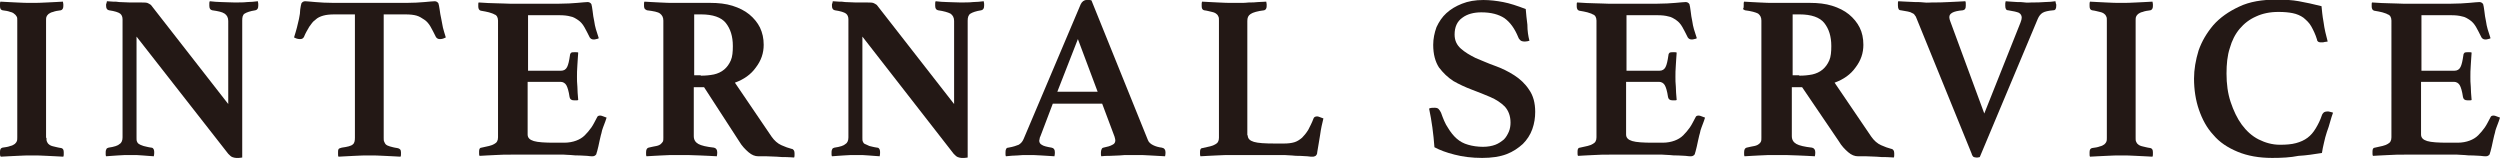
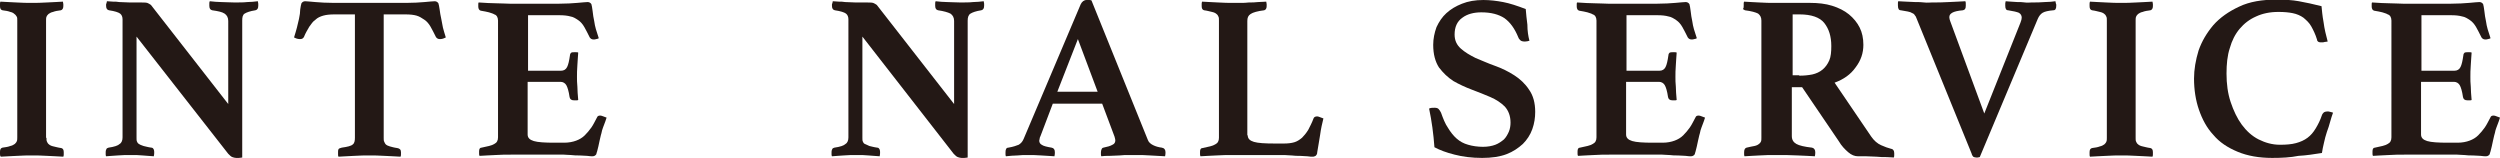
<svg xmlns="http://www.w3.org/2000/svg" version="1.1" id="圖層_1" x="0px" y="0px" width="607.9px" height="38.4px" viewBox="0 0 607.9 38.4" style="enable-background:new 0 0 607.9 38.4;" xml:space="preserve">
  <style type="text/css">
	.st0{fill:#231815;}
</style>
  <g>
    <g>
      <path class="st0" d="M11.3,33.5c0,0.4,0,0.7,0.1,0.9c0.1,0.2,0.2,0.5,0.5,0.7c0.2,0.2,0.6,0.4,1.1,0.5c0.5,0.1,1.1,0.3,1.9,0.4    c0.4,0.1,0.6,0.4,0.6,1c0,0.1,0,0.3,0,0.5c0,0.2,0,0.4-0.1,0.6c-1.2-0.1-2.5-0.1-3.9-0.2c-1.4-0.1-2.6-0.1-3.7-0.1    c-1.1,0-2.3,0-3.7,0.1c-1.4,0.1-2.7,0.1-3.9,0.2C0,37.9,0,37.7,0,37.4s0-0.4,0-0.5c0-0.6,0.2-0.9,0.6-1c0.8-0.1,1.4-0.2,1.9-0.4    c0.5-0.1,0.8-0.3,1.1-0.5c0.2-0.2,0.4-0.4,0.5-0.7c0.1-0.2,0.1-0.6,0.1-0.9V5c0-0.4,0-0.7-0.1-0.9C3.9,3.8,3.8,3.6,3.5,3.4    C3.3,3.2,3,3,2.5,2.9C2,2.7,1.4,2.6,0.6,2.5C0.2,2.4,0,2.1,0,1.5C0,1.4,0,1.3,0,1s0-0.4,0.1-0.6C1.3,0.5,2.6,0.5,4,0.6    c1.4,0.1,2.6,0.1,3.7,0.1c1.1,0,2.3,0,3.7-0.1c1.4-0.1,2.7-0.1,3.9-0.2c0,0.2,0.1,0.4,0.1,0.6c0,0.2,0,0.4,0,0.5    c0,0.5-0.2,0.9-0.6,1c-0.8,0.1-1.4,0.2-1.9,0.4c-0.5,0.1-0.8,0.3-1.1,0.5c-0.2,0.2-0.4,0.4-0.5,0.7c-0.1,0.2-0.1,0.6-0.1,0.9V33.5    z" />
      <path class="st0" d="M55.5,25.3V5.1c0-0.8-0.3-1.4-0.9-1.8s-1.6-0.6-3-0.8c-0.5-0.1-0.7-0.5-0.7-1.1c0-0.1,0-0.3,0-0.5    c0-0.2,0-0.4,0.1-0.6c1,0.1,1.9,0.2,2.8,0.2c0.9,0,2,0.1,3.2,0.1c1.2,0,2.3,0,3.1-0.1c0.9,0,1.7-0.1,2.6-0.2    c0,0.2,0.1,0.4,0.1,0.6c0,0.2,0,0.3,0,0.5c0,0.6-0.2,1-0.7,1.1c-1.3,0.2-2.1,0.5-2.6,0.8S58.9,4.2,58.9,5v33.3    c-0.2,0-0.4,0.1-0.8,0.1c-0.4,0-0.6,0-0.7,0c-0.3,0-0.6-0.1-0.9-0.2c-0.3-0.1-0.6-0.4-1-0.8L33.2,8.9v24.6c0,0.4,0,0.7,0.1,0.9    c0.1,0.2,0.2,0.5,0.5,0.6c0.2,0.2,0.6,0.3,1.1,0.5c0.5,0.1,1.1,0.3,1.9,0.4c0.2,0,0.4,0.1,0.5,0.3c0.1,0.1,0.2,0.4,0.2,0.8    c0,0.3,0,0.6-0.1,1c-1-0.1-1.8-0.1-2.7-0.2c-0.8-0.1-1.8-0.1-2.9-0.1c-1.1,0-2.2,0-3.2,0.1c-1,0.1-1.9,0.1-2.8,0.2    c-0.1-0.2-0.1-0.3-0.1-0.5c0-0.2,0-0.3,0-0.5c0-0.4,0.1-0.6,0.2-0.8c0.1-0.2,0.3-0.2,0.5-0.3c1.4-0.2,2.3-0.5,2.7-0.9    c0.5-0.3,0.7-0.9,0.7-1.6V4.7c0-0.6-0.2-1.1-0.6-1.4c-0.4-0.3-1.3-0.6-2.7-0.8C26,2.4,25.8,2,25.8,1.4c0-0.1,0-0.2,0-0.3    s0-0.2,0.1-0.3l0.1-0.5c0.5,0,1,0.1,1.5,0.1c0.5,0,1,0,1.5,0.1c0.8,0,1.7,0.1,2.5,0.1s1.5,0,2.1,0c1.1,0,1.8,0,2.2,0.1    c0.3,0.1,0.6,0.3,0.9,0.5L55.5,25.3z" />
      <path class="st0" d="M93.3,3.5v30c0,0.4,0,0.7,0.1,0.9c0.1,0.2,0.2,0.5,0.4,0.7c0.2,0.2,0.6,0.4,1,0.5c0.4,0.1,1,0.3,1.8,0.4    c0.6,0.1,0.9,0.4,0.9,1c0,0.1,0,0.3,0,0.5s0,0.4-0.1,0.6c-1.2-0.1-2.5-0.1-3.9-0.2c-1.4-0.1-2.6-0.1-3.7-0.1c-1.1,0-2.3,0-3.7,0.1    c-1.3,0.1-2.6,0.1-3.8,0.2c-0.1-0.2-0.1-0.3-0.1-0.6c0-0.2,0-0.4,0-0.5c0-0.3,0-0.5,0.1-0.7c0.1-0.2,0.4-0.3,0.8-0.4    c1.4-0.2,2.3-0.4,2.7-0.8c0.4-0.3,0.5-0.9,0.5-1.6v-30h-5c-1.1,0-2,0.1-2.7,0.3c-0.7,0.2-1.4,0.5-1.9,1c-0.6,0.4-1,1-1.5,1.7    c-0.4,0.7-0.9,1.5-1.3,2.5c-0.2,0.3-0.4,0.5-0.9,0.5c-0.2,0-0.5,0-0.8-0.1c-0.3-0.1-0.5-0.2-0.7-0.3c0.3-0.9,0.5-1.7,0.7-2.4    c0.2-0.7,0.3-1.4,0.5-2.1c0.2-0.9,0.3-1.7,0.3-2.3c0.1-0.7,0.2-1.2,0.3-1.5c0.2-0.3,0.5-0.5,0.9-0.5c0.4,0,1.2,0.1,2.5,0.2    c1.2,0.1,2.7,0.2,4.5,0.2h17.6c1.7,0,3.2-0.1,4.4-0.2c1.2-0.1,2.1-0.2,2.5-0.2c0.4,0,0.7,0.2,0.9,0.5c0.1,0.3,0.2,0.8,0.3,1.5    c0.1,0.7,0.2,1.5,0.4,2.3c0.1,0.7,0.3,1.4,0.4,2.1c0.2,0.7,0.4,1.5,0.7,2.4c-0.2,0.1-0.4,0.2-0.7,0.3c-0.3,0.1-0.5,0.1-0.8,0.1    c-0.4,0-0.7-0.2-0.9-0.5c-0.5-1-0.9-1.8-1.3-2.5c-0.4-0.7-0.9-1.3-1.5-1.7c-0.6-0.4-1.2-0.8-1.9-1c-0.7-0.2-1.6-0.3-2.7-0.3H93.3z    " />
      <path class="st0" d="M128.4,3.5v13.7h8c0.7,0,1.2-0.3,1.5-0.9c0.3-0.6,0.5-1.5,0.7-2.9c0-0.3,0.2-0.5,0.3-0.6    c0.2-0.1,0.4-0.1,0.7-0.1c0.1,0,0.3,0,0.5,0c0.2,0,0.4,0,0.5,0.1c-0.1,0.9-0.1,1.9-0.2,3c-0.1,1.2-0.1,2.1-0.1,2.9    c0,0.7,0,1.5,0.1,2.4c0,0.9,0.1,2,0.2,3.2c-0.1,0.1-0.3,0.1-0.5,0.1c-0.2,0-0.4,0-0.5,0c-0.7,0-1-0.3-1.1-0.8    c-0.2-1.4-0.5-2.4-0.8-2.9c-0.3-0.5-0.8-0.8-1.4-0.8h-8v12.8c0,0.8,0.5,1.3,1.5,1.6c1,0.3,2.7,0.4,5,0.4h2.4    c1.1,0,2.1-0.2,2.9-0.5c0.8-0.3,1.5-0.7,2.1-1.3s1.1-1.2,1.6-1.9s0.9-1.6,1.4-2.5c0.1-0.3,0.4-0.4,0.8-0.4c0.2,0,0.4,0.1,0.7,0.2    c0.3,0.1,0.5,0.2,0.8,0.3c-0.1,0.3-0.2,0.6-0.3,0.9c-0.1,0.3-0.2,0.5-0.3,0.8c-0.2,0.4-0.3,0.9-0.5,1.4c-0.1,0.5-0.2,0.9-0.3,1.2    c-0.1,0.4-0.2,0.8-0.3,1.3c-0.1,0.5-0.2,0.9-0.3,1.4c-0.1,0.4-0.2,0.8-0.3,1.2c-0.1,0.3-0.2,0.6-0.2,0.7c-0.2,0.3-0.5,0.5-0.9,0.5    c-0.3,0-0.7,0-1.3-0.1c-0.6,0-1.2-0.1-1.9-0.1c-0.7,0-1.3,0-2-0.1c-0.7,0-1.3-0.1-1.8-0.1h-12.9c-1.1,0-2.4,0-3.8,0.1    c-1.4,0.1-2.7,0.1-3.8,0.2c-0.1-0.2-0.1-0.4-0.1-0.6s0-0.4,0-0.5c0-0.6,0.2-0.9,0.6-0.9c1.4-0.3,2.5-0.5,3.1-0.9    c0.6-0.3,0.9-0.8,0.9-1.6V5c0-0.4-0.1-0.7-0.2-0.9c-0.1-0.2-0.3-0.5-0.7-0.6c-0.3-0.2-0.7-0.3-1.3-0.5c-0.5-0.1-1.2-0.3-2-0.4    c-0.4-0.1-0.6-0.5-0.6-1c0-0.2,0-0.4,0-0.5c0-0.2,0-0.4,0.1-0.5c1.6,0.1,3.1,0.2,4.3,0.2c1.3,0,2.3,0.1,3.2,0.1H136    c1.7,0,3.2-0.1,4.4-0.2c1.2-0.1,2.1-0.2,2.5-0.2c0.4,0,0.7,0.2,0.9,0.5c0.1,0.3,0.2,0.9,0.3,1.7c0.1,0.8,0.2,1.7,0.4,2.5    c0.1,0.6,0.2,1.3,0.4,1.9c0.2,0.6,0.4,1.3,0.7,2.2c-0.2,0.1-0.4,0.2-0.6,0.2c-0.2,0.1-0.5,0.1-0.7,0.1c-0.4,0-0.7-0.2-0.9-0.5    c-0.5-1-0.9-1.8-1.3-2.5c-0.4-0.7-0.9-1.3-1.5-1.7c-0.6-0.4-1.2-0.8-1.9-0.9c-0.7-0.2-1.6-0.3-2.7-0.3H128.4z" />
-       <path class="st0" d="M171.2,21.2h-2.5v11.9c0,0.9,0.4,1.5,1.1,1.9c0.7,0.4,2,0.7,3.8,0.9c0.5,0.1,0.8,0.5,0.8,1.1    c0,0.3,0,0.6-0.1,1c-1.1-0.1-2.5-0.1-4.1-0.2c-1.7-0.1-3.4-0.1-5.4-0.1c-1.4,0-2.7,0-4,0.1c-1.3,0.1-2.5,0.1-3.6,0.2    c-0.1-0.2-0.1-0.3-0.1-0.5c0-0.2,0-0.3,0-0.5c0-0.6,0.2-1,0.6-1.1c0.8-0.2,1.4-0.3,1.9-0.4c0.5-0.1,0.9-0.3,1.1-0.5    s0.4-0.4,0.5-0.6c0.1-0.2,0.1-0.6,0.1-0.9V5c0-0.8-0.3-1.3-0.8-1.7s-1.6-0.6-3.2-0.8c-0.2-0.1-0.3-0.2-0.5-0.3    c-0.1-0.2-0.2-0.4-0.2-0.8c0-0.2,0-0.3,0-0.5c0-0.2,0-0.3,0.1-0.5c1.1,0.1,2.3,0.1,3.7,0.2c1.4,0.1,2.6,0.1,3.7,0.1h8.6    c2,0,3.8,0.2,5.4,0.7s3,1.2,4.1,2.1c1.1,0.9,2,2,2.6,3.2c0.6,1.3,0.9,2.6,0.9,4.2c0,2-0.6,3.8-1.9,5.5c-1.2,1.7-2.9,2.9-5.1,3.7    l8.9,13.1c0.7,1,1.5,1.7,2.4,2.1c0.9,0.4,1.7,0.7,2.5,0.9c0.2,0,0.3,0.1,0.5,0.3c0.1,0.1,0.2,0.4,0.2,0.7c0,0.2,0,0.3,0,0.5    c0,0.2,0,0.4-0.1,0.6c-0.4,0-1-0.1-1.8-0.1c-0.8,0-1.5,0-2.4-0.1c-0.8,0-1.6-0.1-2.5-0.1c-0.8,0-1.5,0-2,0c-0.8,0-1.6-0.3-2.4-1    c-0.8-0.7-1.6-1.5-2.3-2.7L171.2,21.2z M170.4,18.4c1.2,0,2.2-0.1,3.2-0.3c0.9-0.2,1.8-0.6,2.5-1.2c0.7-0.6,1.2-1.3,1.6-2.2    c0.4-0.9,0.5-2.1,0.5-3.5c0-2.4-0.6-4.2-1.7-5.6c-1.1-1.4-3.2-2.1-6-2.1h-1.7v14.8H170.4z" />
      <path class="st0" d="M232,25.3V5.1c0-0.8-0.3-1.4-0.9-1.8c-0.6-0.3-1.6-0.6-3-0.8c-0.5-0.1-0.7-0.5-0.7-1.1c0-0.1,0-0.3,0-0.5    c0-0.2,0-0.4,0.1-0.6c0.9,0.1,1.9,0.2,2.8,0.2c0.9,0,2,0.1,3.2,0.1c1.2,0,2.3,0,3.1-0.1c0.9,0,1.7-0.1,2.6-0.2    c0,0.2,0.1,0.4,0.1,0.6c0,0.2,0,0.3,0,0.5c0,0.6-0.2,1-0.7,1.1c-1.3,0.2-2.1,0.5-2.6,0.8c-0.5,0.3-0.7,0.9-0.7,1.7v33.3    c-0.2,0-0.4,0.1-0.8,0.1c-0.4,0-0.6,0-0.7,0c-0.3,0-0.6-0.1-0.9-0.2c-0.3-0.1-0.6-0.4-1-0.8L209.7,8.9v24.6c0,0.4,0,0.7,0.1,0.9    c0.1,0.2,0.2,0.5,0.5,0.6s0.6,0.3,1.1,0.5c0.5,0.1,1.1,0.3,1.9,0.4c0.2,0,0.4,0.1,0.5,0.3c0.1,0.1,0.2,0.4,0.2,0.8    c0,0.3,0,0.6-0.1,1c-1-0.1-1.8-0.1-2.7-0.2c-0.8-0.1-1.8-0.1-2.9-0.1c-1.1,0-2.2,0-3.2,0.1c-1,0.1-1.9,0.1-2.8,0.2    c-0.1-0.2-0.1-0.3-0.1-0.5c0-0.2,0-0.3,0-0.5c0-0.4,0.1-0.6,0.2-0.8c0.1-0.2,0.3-0.2,0.5-0.3c1.4-0.2,2.3-0.5,2.7-0.9    c0.5-0.3,0.7-0.9,0.7-1.6V4.7c0-0.6-0.2-1.1-0.6-1.4c-0.4-0.3-1.3-0.6-2.7-0.8c-0.5-0.1-0.7-0.5-0.7-1.1c0-0.1,0-0.2,0-0.3    s0-0.2,0.1-0.3l0.1-0.5c0.5,0,1,0.1,1.5,0.1c0.5,0,1,0,1.5,0.1c0.8,0,1.7,0.1,2.5,0.1c0.9,0,1.5,0,2.1,0c1.1,0,1.8,0,2.2,0.1    c0.3,0.1,0.6,0.3,0.9,0.5L232,25.3z" />
      <path class="st0" d="M268,25.2h-12l-3,7.9c-0.1,0.2-0.2,0.4-0.2,0.6c0,0.2-0.1,0.4-0.1,0.5c0,0.4,0.2,0.8,0.6,1    c0.4,0.3,1.2,0.5,2.4,0.7c0.5,0.1,0.8,0.4,0.8,1.1c0,0.3,0,0.6-0.1,1c-1-0.1-2.1-0.1-3.2-0.2c-1.1-0.1-2.3-0.1-3.4-0.1    c-0.8,0-1.6,0-2.4,0.1c-0.8,0-1.8,0.1-2.8,0.2c-0.1-0.2-0.1-0.3-0.1-0.5c0-0.2,0-0.3,0-0.5c0-0.7,0.2-1.1,0.7-1.1    c1.2-0.2,2-0.5,2.5-0.7c0.5-0.3,0.9-0.7,1.2-1.4L262.8,1c0.3-0.6,0.8-1,1.4-1c0.2,0,0.4,0,0.6,0c0.2,0,0.4,0,0.6,0.1L279.1,34    c0.2,0.6,0.7,1,1.3,1.3c0.6,0.3,1.3,0.5,2.1,0.6c0.6,0.1,0.9,0.5,0.9,1.1c0,0.3,0,0.6-0.1,1c-1.2-0.1-2.4-0.1-3.6-0.2    c-1.2-0.1-2.3-0.1-3.3-0.1c-0.5,0-1.2,0-1.9,0c-0.8,0-1.5,0-2.3,0.1c-0.8,0-1.6,0.1-2.4,0.1c-0.8,0-1.4,0-2,0.1    c-0.1-0.2-0.1-0.3-0.1-0.5c0-0.2,0-0.3,0-0.5c0-0.3,0.1-0.6,0.2-0.8c0.1-0.2,0.3-0.3,0.4-0.3c1-0.2,1.7-0.4,2.2-0.7    c0.5-0.2,0.7-0.6,0.7-1.1c0-0.2-0.1-0.5-0.2-0.9L268,25.2z M266.9,22.3l-4.8-12.8l-5,12.8H266.9z" />
      <path class="st0" d="M303.4,32.9c0,0.8,0.5,1.3,1.5,1.6c1,0.3,2.7,0.4,5.1,0.4h2.2c1,0,1.8-0.1,2.5-0.3c0.7-0.2,1.3-0.6,1.9-1.1    c0.5-0.5,1-1.1,1.5-1.9c0.4-0.8,0.9-1.7,1.3-2.8c0.1-0.3,0.4-0.5,0.9-0.5c0.2,0,0.4,0.1,0.7,0.2c0.3,0.1,0.5,0.2,0.8,0.3    c-0.3,1.2-0.6,2.5-0.8,4s-0.5,2.8-0.7,4.2c0,0.5-0.2,0.7-0.4,0.9c-0.2,0.1-0.4,0.2-0.7,0.2c-0.3,0-0.7,0-1.3-0.1    c-0.6,0-1.2-0.1-1.8-0.1c-0.6,0-1.3,0-2-0.1c-0.7,0-1.2-0.1-1.7-0.1h-12.9c-1.1,0-2.4,0-3.8,0.1c-1.4,0.1-2.7,0.1-3.8,0.2    c-0.1-0.2-0.1-0.4-0.1-0.6s0-0.4,0-0.5c0-0.6,0.2-0.9,0.6-0.9c1.4-0.3,2.5-0.5,3.1-0.9c0.6-0.3,0.9-0.8,0.9-1.6V5    c0-0.4,0-0.7-0.1-0.9c-0.1-0.2-0.2-0.5-0.5-0.7c-0.2-0.2-0.6-0.4-1.1-0.5c-0.5-0.1-1.1-0.3-1.9-0.4c-0.4-0.1-0.6-0.4-0.6-1    c0-0.1,0-0.3,0-0.5s0-0.4,0.1-0.6c1.2,0.1,2.5,0.1,3.9,0.2c1.4,0.1,2.6,0.1,3.6,0.1c0.5,0,1.1,0,1.8,0s1.4,0,2.1-0.1    c0.7,0,1.5,0,2.2-0.1c0.7,0,1.4-0.1,2-0.1c0,0.2,0.1,0.4,0.1,0.6c0,0.2,0,0.4,0,0.5c0,0.5-0.2,0.9-0.6,1c-1.6,0.2-2.7,0.5-3.3,0.9    s-0.8,0.9-0.8,1.7V32.9z" />
      <path class="st0" d="M371.9,9.9c-0.3,0.1-0.7,0.2-1.1,0.2c-0.5,0-0.9-0.1-1.1-0.3c-0.2-0.2-0.4-0.4-0.5-0.7    c-0.9-2.2-2-3.7-3.4-4.7c-1.4-0.9-3.2-1.4-5.6-1.4c-1.8,0-3.4,0.4-4.6,1.3c-1.3,0.9-1.9,2.3-1.9,4.1c0,1.4,0.5,2.5,1.5,3.4    s2.2,1.6,3.6,2.3c1.5,0.6,3,1.3,4.7,1.9c1.7,0.6,3.3,1.4,4.7,2.3s2.7,2.1,3.6,3.5c1,1.4,1.5,3.2,1.5,5.4c0,1.4-0.2,2.8-0.7,4.2    c-0.5,1.4-1.3,2.6-2.3,3.6c-1.1,1-2.4,1.9-4,2.5s-3.6,0.9-5.9,0.9c-2.5,0-4.8-0.3-6.7-0.8c-2-0.5-3.6-1.1-4.9-1.8    c-0.1-1.6-0.3-3.2-0.5-4.8c-0.2-1.6-0.5-3.1-0.8-4.6c0.4-0.2,0.8-0.2,1.3-0.2c0.5,0,0.8,0.1,1,0.3c0.2,0.2,0.4,0.5,0.6,0.9    c0.5,1.4,1,2.7,1.7,3.7c0.6,1,1.3,1.9,2.1,2.6c0.8,0.7,1.7,1.2,2.8,1.5c1,0.3,2.3,0.5,3.6,0.5c1.2,0,2.2-0.2,3-0.5    c0.8-0.3,1.5-0.8,2.1-1.3c0.5-0.5,0.9-1.2,1.2-1.9c0.3-0.7,0.4-1.5,0.4-2.2c0-1.6-0.5-2.9-1.4-3.9c-0.9-0.9-2.1-1.7-3.5-2.3    c-1.4-0.6-2.9-1.2-4.5-1.8s-3.1-1.3-4.5-2.1c-1.4-0.9-2.5-2-3.5-3.3c-0.9-1.4-1.4-3.2-1.4-5.5c0-1.5,0.3-2.9,0.8-4.3    c0.6-1.3,1.4-2.5,2.4-3.4c1.1-1,2.3-1.7,3.8-2.3c1.5-0.6,3.2-0.9,5.2-0.9c1.6,0,3.2,0.2,4.8,0.5s3.4,0.9,5.5,1.7    c0.1,1.1,0.2,2.4,0.4,3.8C371.4,7.5,371.6,8.8,371.9,9.9z" />
      <path class="st0" d="M395.5,3.5v13.7h8c0.7,0,1.2-0.3,1.5-0.9c0.3-0.6,0.5-1.5,0.7-2.9c0-0.3,0.2-0.5,0.3-0.6    c0.2-0.1,0.4-0.1,0.7-0.1c0.1,0,0.3,0,0.5,0c0.2,0,0.4,0,0.5,0.1c-0.1,0.9-0.1,1.9-0.2,3c-0.1,1.2-0.1,2.1-0.1,2.9    c0,0.7,0,1.5,0.1,2.4c0,0.9,0.1,2,0.2,3.2c-0.1,0.1-0.3,0.1-0.5,0.1c-0.2,0-0.4,0-0.5,0c-0.7,0-1-0.3-1.1-0.8    c-0.2-1.4-0.5-2.4-0.8-2.9c-0.3-0.5-0.8-0.8-1.4-0.8h-8v12.8c0,0.8,0.5,1.3,1.5,1.6c1,0.3,2.7,0.4,5,0.4h2.4    c1.1,0,2.1-0.2,2.9-0.5c0.8-0.3,1.5-0.7,2.1-1.3c0.6-0.6,1.1-1.2,1.6-1.9c0.5-0.7,0.9-1.6,1.4-2.5c0.1-0.3,0.4-0.4,0.8-0.4    c0.2,0,0.4,0.1,0.7,0.2c0.3,0.1,0.5,0.2,0.8,0.3c-0.1,0.3-0.2,0.6-0.3,0.9c-0.1,0.3-0.2,0.5-0.3,0.8c-0.2,0.4-0.3,0.9-0.5,1.4    c-0.1,0.5-0.2,0.9-0.3,1.2c-0.1,0.4-0.2,0.8-0.3,1.3c-0.1,0.5-0.2,0.9-0.3,1.4c-0.1,0.4-0.2,0.8-0.3,1.2s-0.2,0.6-0.2,0.7    c-0.2,0.3-0.5,0.5-0.9,0.5c-0.3,0-0.7,0-1.3-0.1c-0.6,0-1.2-0.1-1.9-0.1c-0.7,0-1.3,0-2-0.1c-0.7,0-1.3-0.1-1.8-0.1h-12.9    c-1.1,0-2.4,0-3.8,0.1c-1.4,0.1-2.7,0.1-3.8,0.2c-0.1-0.2-0.1-0.4-0.1-0.6s0-0.4,0-0.5c0-0.6,0.2-0.9,0.6-0.9    c1.4-0.3,2.5-0.5,3.1-0.9c0.6-0.3,0.9-0.8,0.9-1.6V5c0-0.4-0.1-0.7-0.2-0.9c-0.1-0.2-0.3-0.5-0.7-0.6c-0.3-0.2-0.7-0.3-1.3-0.5    c-0.5-0.1-1.2-0.3-2-0.4c-0.4-0.1-0.6-0.5-0.6-1c0-0.2,0-0.4,0-0.5c0-0.2,0-0.4,0.1-0.5c1.6,0.1,3.1,0.2,4.3,0.2    c1.3,0,2.3,0.1,3.2,0.1H403c1.7,0,3.2-0.1,4.4-0.2c1.2-0.1,2.1-0.2,2.5-0.2c0.4,0,0.7,0.2,0.9,0.5c0.1,0.3,0.2,0.9,0.3,1.7    c0.1,0.8,0.2,1.7,0.4,2.5c0.1,0.6,0.2,1.3,0.4,1.9s0.4,1.3,0.7,2.2c-0.2,0.1-0.4,0.2-0.6,0.2c-0.2,0.1-0.5,0.1-0.7,0.1    c-0.4,0-0.7-0.2-0.9-0.5c-0.5-1-0.9-1.8-1.3-2.5c-0.4-0.7-0.9-1.3-1.5-1.7c-0.6-0.4-1.2-0.8-1.9-0.9c-0.7-0.2-1.6-0.3-2.7-0.3    H395.5z" />
      <path class="st0" d="M438.2,21.2h-2.5v11.9c0,0.9,0.4,1.5,1.1,1.9c0.7,0.4,2,0.7,3.8,0.9c0.5,0.1,0.8,0.5,0.8,1.1    c0,0.3,0,0.6-0.1,1c-1.1-0.1-2.5-0.1-4.1-0.2c-1.7-0.1-3.4-0.1-5.4-0.1c-1.4,0-2.7,0-4,0.1c-1.3,0.1-2.5,0.1-3.6,0.2    c-0.1-0.2-0.1-0.3-0.1-0.5c0-0.2,0-0.3,0-0.5c0-0.6,0.2-1,0.6-1.1c0.8-0.2,1.4-0.3,1.9-0.4c0.5-0.1,0.9-0.3,1.1-0.5    c0.3-0.2,0.4-0.4,0.5-0.6c0.1-0.2,0.1-0.6,0.1-0.9V5c0-0.8-0.3-1.3-0.8-1.7c-0.6-0.3-1.6-0.6-3.2-0.8c-0.2-0.1-0.3-0.2-0.5-0.3    C424,2,424,1.7,424,1.4c0-0.2,0-0.3,0-0.5c0-0.2,0-0.3,0.1-0.5c1.1,0.1,2.3,0.1,3.7,0.2c1.4,0.1,2.6,0.1,3.7,0.1h8.6    c2,0,3.8,0.2,5.4,0.7c1.6,0.5,3,1.2,4.1,2.1c1.1,0.9,2,2,2.6,3.2s0.9,2.6,0.9,4.2c0,2-0.6,3.8-1.9,5.5c-1.2,1.7-2.9,2.9-5.1,3.7    l8.9,13.1c0.7,1,1.5,1.7,2.4,2.1c0.9,0.4,1.7,0.7,2.5,0.9c0.2,0,0.3,0.1,0.5,0.3c0.1,0.1,0.2,0.4,0.2,0.7c0,0.2,0,0.3,0,0.5    c0,0.2,0,0.4-0.1,0.6c-0.4,0-1-0.1-1.8-0.1c-0.8,0-1.5,0-2.4-0.1c-0.8,0-1.6-0.1-2.5-0.1c-0.8,0-1.5,0-2,0c-0.8,0-1.6-0.3-2.4-1    c-0.8-0.7-1.6-1.5-2.3-2.7L438.2,21.2z M437.5,18.4c1.2,0,2.2-0.1,3.2-0.3c0.9-0.2,1.8-0.6,2.5-1.2s1.2-1.3,1.6-2.2    c0.4-0.9,0.5-2.1,0.5-3.5c0-2.4-0.6-4.2-1.7-5.6c-1.1-1.4-3.2-2.1-6-2.1h-1.7v14.8H437.5z" />
      <path class="st0" d="M491.3,5.5c0.2-0.5,0.3-0.9,0.3-1.2c0-0.5-0.2-0.9-0.7-1.2c-0.5-0.2-1.3-0.4-2.6-0.6c-0.5,0-0.7-0.4-0.7-1.1    c0-0.1,0-0.2,0-0.3c0-0.1,0-0.2,0-0.3l0.1-0.5c0.3,0,0.8,0.1,1.3,0.1c0.5,0,1,0.1,1.6,0.1c0.6,0,1.2,0,1.8,0.1s1.1,0,1.6,0    c1.1,0,2.2,0,3.2-0.1c1,0,1.9-0.1,2.6-0.2l0.1,0.5c0,0.1,0.1,0.2,0.1,0.3c0,0.1,0,0.2,0,0.3c0,0.7-0.2,1.1-0.7,1.1    c-1.2,0.1-2.1,0.3-2.6,0.6c-0.5,0.3-0.9,0.8-1.2,1.5l-14.1,33.6c-0.2,0-0.3,0.1-0.5,0.1s-0.2,0-0.4,0c-0.3,0-0.5-0.1-0.7-0.2    c-0.1-0.1-0.3-0.4-0.4-0.8L466,4.4c-0.1-0.3-0.2-0.5-0.4-0.7c-0.1-0.2-0.3-0.4-0.6-0.5c-0.3-0.2-0.6-0.3-1.1-0.4s-1-0.2-1.7-0.3    c-0.5,0-0.7-0.4-0.7-1.2c0-0.1,0-0.3,0-0.5c0-0.2,0-0.4,0.1-0.5c0.6,0,1.2,0.1,1.9,0.1c0.7,0,1.5,0.1,2.2,0.1c0.7,0,1.5,0,2.2,0.1    s1.3,0,1.9,0c1.3,0,2.6,0,4.1-0.1c1.5-0.1,2.8-0.1,4-0.2c0.1,0.2,0.1,0.4,0.1,0.6c0,0.2,0,0.3,0,0.5c0,0.7-0.2,1-0.7,1.1    c-1.2,0.1-2.1,0.3-2.6,0.6c-0.5,0.3-0.7,0.6-0.7,1.1c0,0.3,0.1,0.6,0.2,0.9l8.3,22.5L491.3,5.5z" />
      <path class="st0" d="M519.3,33.5c0,0.4,0,0.7,0.1,0.9c0.1,0.2,0.2,0.5,0.5,0.7c0.2,0.2,0.6,0.4,1.1,0.5c0.5,0.1,1.1,0.3,1.9,0.4    c0.4,0.1,0.6,0.4,0.6,1c0,0.1,0,0.3,0,0.5c0,0.2,0,0.4-0.1,0.6c-1.2-0.1-2.5-0.1-3.9-0.2c-1.4-0.1-2.6-0.1-3.7-0.1    c-1.1,0-2.3,0-3.7,0.1c-1.4,0.1-2.7,0.1-3.9,0.2c-0.1-0.2-0.1-0.3-0.1-0.6s0-0.4,0-0.5c0-0.6,0.2-0.9,0.6-1    c0.8-0.1,1.4-0.2,1.9-0.4c0.5-0.1,0.8-0.3,1.1-0.5c0.2-0.2,0.4-0.4,0.5-0.7c0.1-0.2,0.1-0.6,0.1-0.9V5c0-0.4,0-0.7-0.1-0.9    c-0.1-0.2-0.2-0.5-0.5-0.7c-0.2-0.2-0.6-0.4-1.1-0.5c-0.5-0.1-1.1-0.3-1.9-0.4c-0.4-0.1-0.6-0.4-0.6-1c0-0.1,0-0.3,0-0.5    s0-0.4,0.1-0.6c1.2,0.1,2.5,0.1,3.9,0.2c1.4,0.1,2.6,0.1,3.7,0.1c1.1,0,2.3,0,3.7-0.1c1.4-0.1,2.7-0.1,3.9-0.2    c0,0.2,0.1,0.4,0.1,0.6c0,0.2,0,0.4,0,0.5c0,0.5-0.2,0.9-0.6,1c-0.8,0.1-1.4,0.2-1.9,0.4c-0.5,0.1-0.8,0.3-1.1,0.5    c-0.2,0.2-0.4,0.4-0.5,0.7c-0.1,0.2-0.1,0.6-0.1,0.9V33.5z" />
      <path class="st0" d="M552.5,38.4c-3.2,0-6-0.5-8.4-1.5s-4.4-2.3-5.9-4.1c-1.6-1.7-2.7-3.8-3.5-6.1c-0.8-2.3-1.2-4.9-1.2-7.6    c0-2.2,0.4-4.5,1.1-6.8c0.8-2.3,2-4.3,3.6-6.2c1.6-1.8,3.7-3.3,6.3-4.5c2.5-1.2,5.6-1.7,9.1-1.7c1.9,0,3.8,0.1,5.4,0.4    c1.7,0.3,3.5,0.7,5.5,1.2c0.1,1,0.2,2.3,0.5,3.9c0.2,1.6,0.6,3.2,1,4.7c-0.2,0-0.4,0.1-0.7,0.1c-0.3,0.1-0.5,0.1-0.7,0.1    c-0.3,0-0.6,0-0.8-0.1c-0.2-0.1-0.4-0.3-0.4-0.6c-0.4-1.3-0.9-2.3-1.4-3.2c-0.5-0.9-1.2-1.5-1.9-2.1c-0.7-0.5-1.6-0.9-2.6-1.1    c-1-0.2-2.1-0.3-3.5-0.3c-2.1,0-3.9,0.4-5.4,1.1c-1.6,0.7-2.9,1.7-4,3c-1.1,1.3-1.9,2.9-2.4,4.7c-0.6,1.8-0.8,3.9-0.8,6.2    c0,2.5,0.3,4.8,1,6.9s1.6,4,2.7,5.5s2.5,2.8,4.1,3.6s3.3,1.3,5.2,1.3c1.5,0,2.8-0.1,3.9-0.4c1.1-0.3,2-0.7,2.8-1.3    c0.8-0.6,1.4-1.3,2-2.3s1.1-2,1.5-3.2c0.1-0.3,0.3-0.5,0.5-0.7c0.2-0.1,0.5-0.2,0.8-0.2c0.2,0,0.4,0,0.7,0.1    c0.3,0.1,0.5,0.1,0.7,0.2c-0.2,0.6-0.5,1.4-0.7,2.2c-0.2,0.8-0.5,1.7-0.8,2.5c-0.3,0.9-0.5,1.7-0.7,2.6c-0.2,0.9-0.4,1.7-0.5,2.5    c-1.9,0.3-3.8,0.6-5.7,0.7C556.9,38.3,554.8,38.4,552.5,38.4z" />
      <path class="st0" d="M588.8,3.5v13.7h8c0.7,0,1.2-0.3,1.5-0.9c0.3-0.6,0.5-1.5,0.7-2.9c0-0.3,0.2-0.5,0.3-0.6    c0.2-0.1,0.4-0.1,0.7-0.1c0.1,0,0.3,0,0.5,0c0.2,0,0.4,0,0.5,0.1c-0.1,0.9-0.1,1.9-0.2,3c-0.1,1.2-0.1,2.1-0.1,2.9    c0,0.7,0,1.5,0.1,2.4c0,0.9,0.1,2,0.2,3.2c-0.1,0.1-0.3,0.1-0.5,0.1c-0.2,0-0.4,0-0.5,0c-0.7,0-1-0.3-1.1-0.8    c-0.2-1.4-0.5-2.4-0.8-2.9c-0.3-0.5-0.8-0.8-1.4-0.8h-8v12.8c0,0.8,0.5,1.3,1.5,1.6c1,0.3,2.7,0.4,5,0.4h2.4    c1.1,0,2.1-0.2,2.9-0.5c0.8-0.3,1.5-0.7,2.1-1.3s1.1-1.2,1.6-1.9c0.5-0.7,0.9-1.6,1.4-2.5c0.1-0.3,0.4-0.4,0.8-0.4    c0.2,0,0.4,0.1,0.7,0.2c0.3,0.1,0.5,0.2,0.8,0.3c-0.1,0.3-0.2,0.6-0.3,0.9c-0.1,0.3-0.2,0.5-0.3,0.8c-0.2,0.4-0.3,0.9-0.5,1.4    c-0.1,0.5-0.2,0.9-0.3,1.2c-0.1,0.4-0.2,0.8-0.3,1.3c-0.1,0.5-0.2,0.9-0.3,1.4c-0.1,0.4-0.2,0.8-0.3,1.2c-0.1,0.3-0.2,0.6-0.2,0.7    c-0.2,0.3-0.5,0.5-0.9,0.5c-0.3,0-0.7,0-1.3-0.1c-0.6,0-1.2-0.1-1.9-0.1c-0.7,0-1.3,0-2-0.1c-0.7,0-1.3-0.1-1.8-0.1h-12.9    c-1.1,0-2.4,0-3.8,0.1c-1.4,0.1-2.7,0.1-3.8,0.2c-0.1-0.2-0.1-0.4-0.1-0.6s0-0.4,0-0.5c0-0.6,0.2-0.9,0.6-0.9    c1.4-0.3,2.5-0.5,3.1-0.9c0.6-0.3,0.9-0.8,0.9-1.6V5c0-0.4-0.1-0.7-0.2-0.9c-0.1-0.2-0.3-0.5-0.7-0.6c-0.3-0.2-0.7-0.3-1.3-0.5    c-0.5-0.1-1.2-0.3-2-0.4c-0.4-0.1-0.6-0.5-0.6-1c0-0.2,0-0.4,0-0.5c0-0.2,0-0.4,0.1-0.5c1.6,0.1,3.1,0.2,4.3,0.2    c1.3,0,2.3,0.1,3.2,0.1h11.7c1.7,0,3.2-0.1,4.4-0.2c1.2-0.1,2.1-0.2,2.5-0.2c0.4,0,0.7,0.2,0.9,0.5c0.1,0.3,0.2,0.9,0.3,1.7    c0.1,0.8,0.2,1.7,0.4,2.5c0.1,0.6,0.2,1.3,0.4,1.9c0.2,0.6,0.4,1.3,0.7,2.2c-0.2,0.1-0.4,0.2-0.6,0.2c-0.2,0.1-0.5,0.1-0.7,0.1    c-0.4,0-0.7-0.2-0.9-0.5c-0.5-1-0.9-1.8-1.3-2.5c-0.4-0.7-0.9-1.3-1.5-1.7c-0.6-0.4-1.2-0.8-1.9-0.9c-0.7-0.2-1.6-0.3-2.7-0.3    H588.8z" />
    </g>
  </g>
</svg>